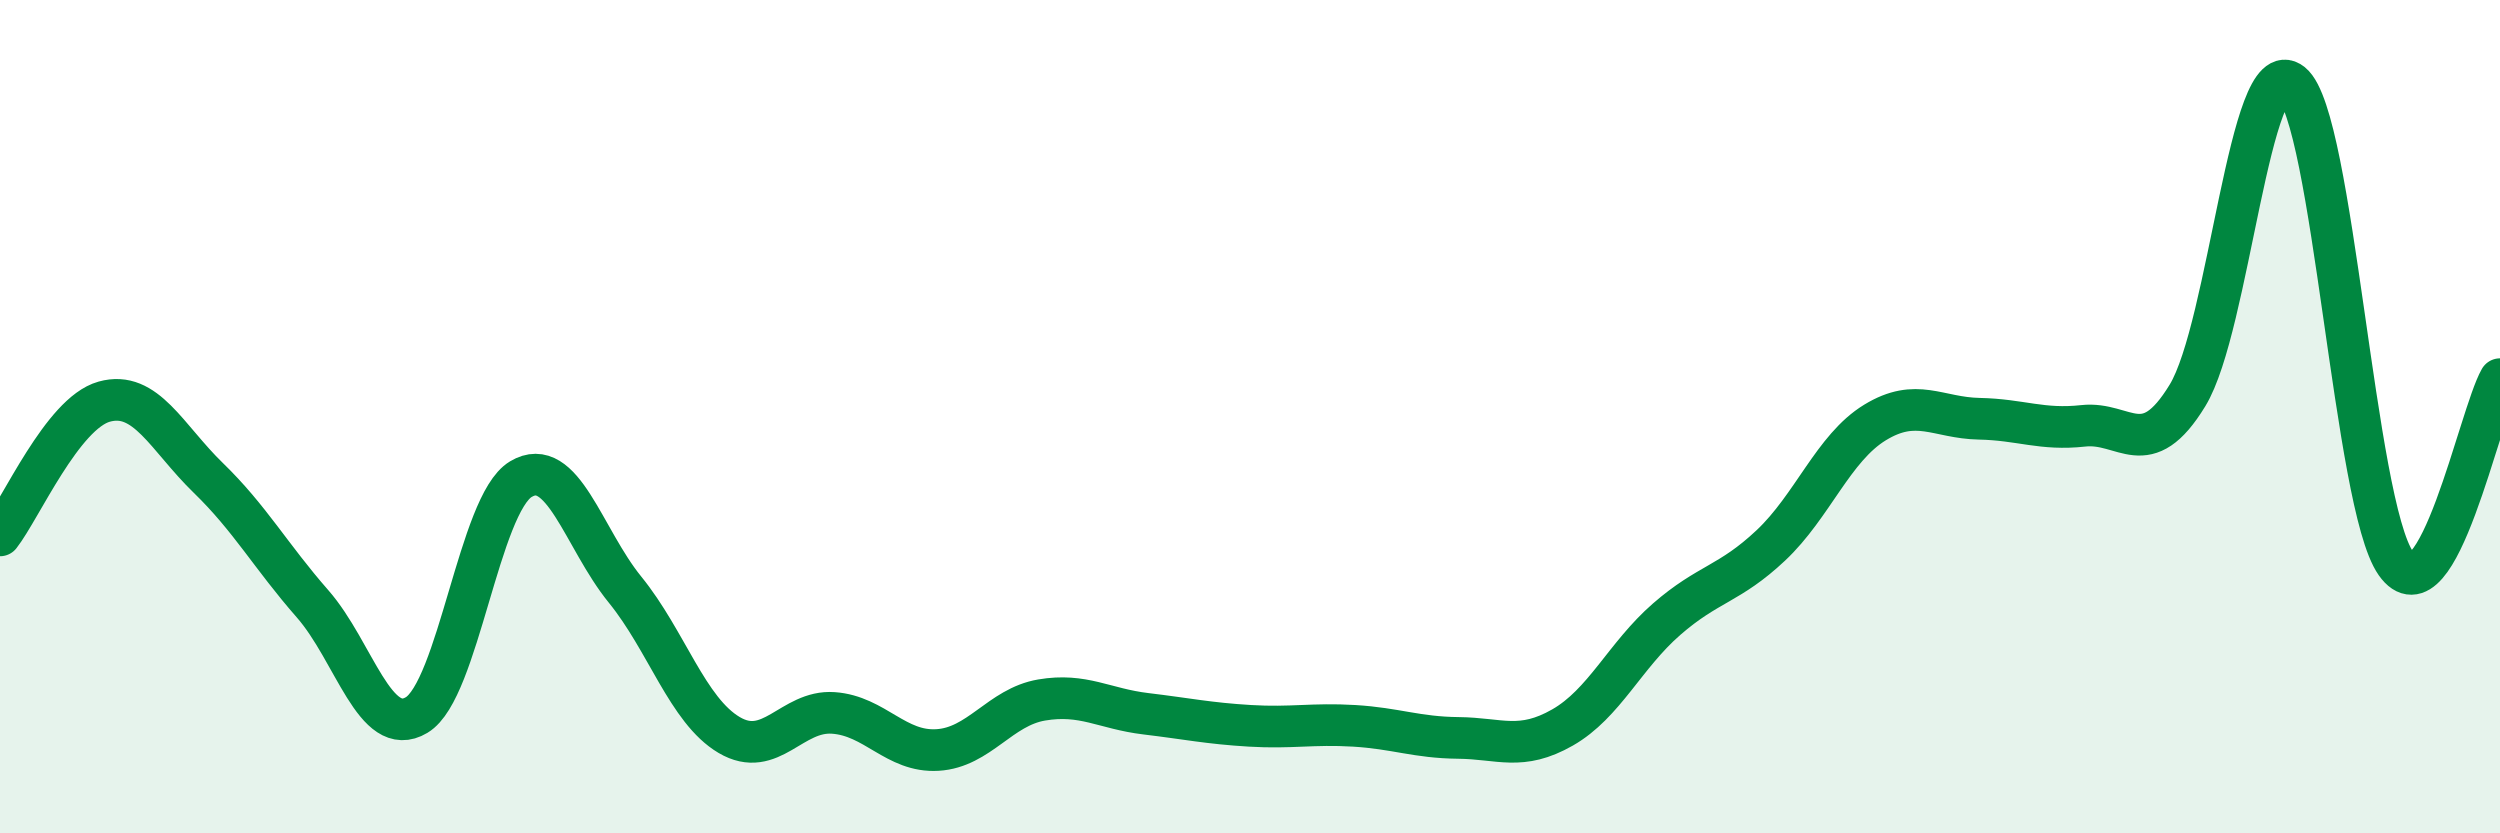
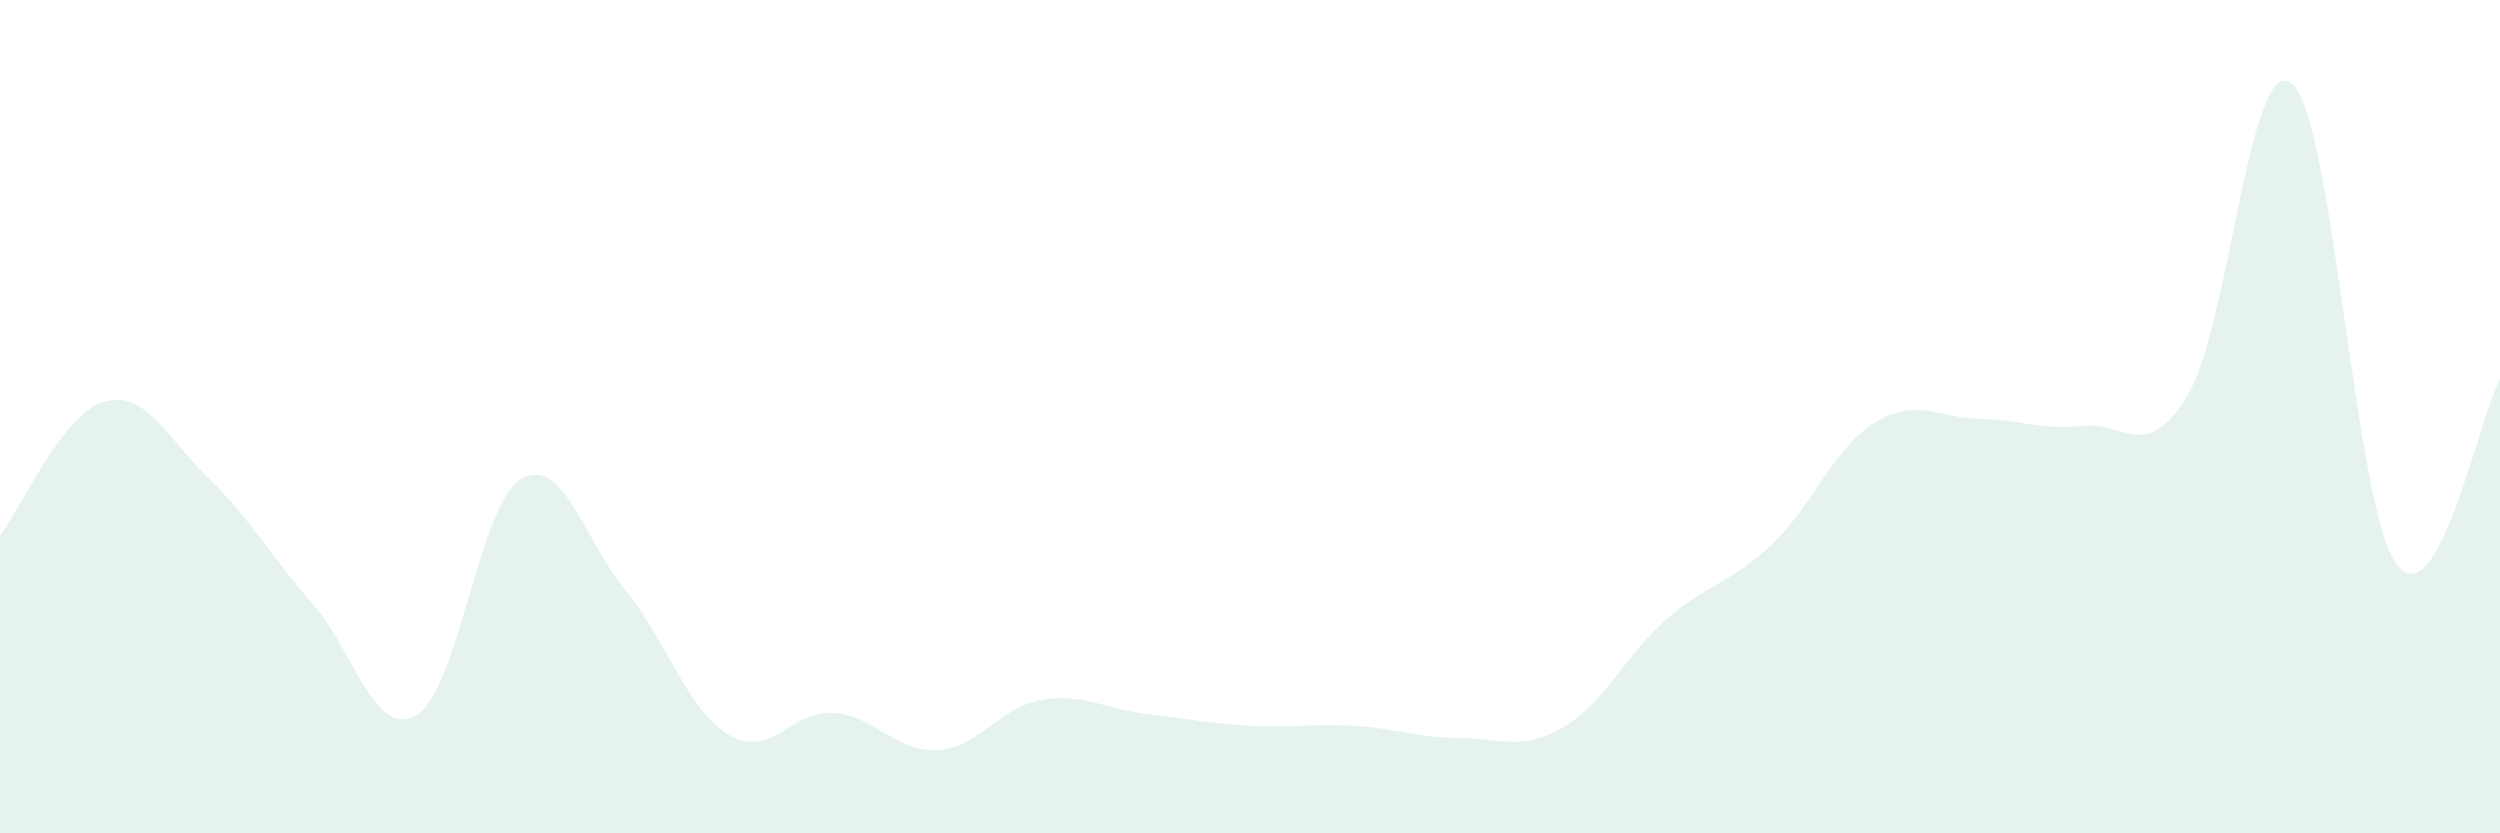
<svg xmlns="http://www.w3.org/2000/svg" width="60" height="20" viewBox="0 0 60 20">
  <path d="M 0,12.85 C 0.5,12.21 1.5,9.92 2.5,9.64 C 3.5,9.36 4,10.5 5,11.47 C 6,12.44 6.5,13.35 7.5,14.49 C 8.5,15.63 9,17.76 10,17.16 C 11,16.56 11.5,12.1 12.5,11.5 C 13.5,10.9 14,12.92 15,14.15 C 16,15.38 16.5,17.05 17.5,17.64 C 18.5,18.23 19,17.04 20,17.11 C 21,17.18 21.5,18.06 22.5,18 C 23.5,17.94 24,16.97 25,16.8 C 26,16.63 26.5,17.01 27.5,17.13 C 28.5,17.25 29,17.36 30,17.42 C 31,17.48 31.5,17.36 32.5,17.42 C 33.5,17.48 34,17.7 35,17.71 C 36,17.72 36.5,18.03 37.5,17.46 C 38.5,16.89 39,15.73 40,14.86 C 41,13.99 41.5,14.03 42.5,13.09 C 43.5,12.15 44,10.75 45,10.14 C 46,9.53 46.5,10.03 47.5,10.05 C 48.5,10.07 49,10.33 50,10.22 C 51,10.11 51.5,11.13 52.5,9.49 C 53.5,7.85 54,1.19 55,2 C 56,2.81 56.5,12.1 57.5,13.52 C 58.5,14.94 59.5,9.98 60,9.1L60 20L0 20Z" fill="#008740" opacity="0.1" stroke-linecap="round" stroke-linejoin="round" />
-   <path d="M 0,12.85 C 0.5,12.21 1.5,9.92 2.5,9.64 C 3.5,9.36 4,10.5 5,11.47 C 6,12.44 6.5,13.35 7.5,14.49 C 8.5,15.63 9,17.76 10,17.16 C 11,16.56 11.5,12.1 12.5,11.5 C 13.5,10.9 14,12.92 15,14.15 C 16,15.38 16.5,17.05 17.5,17.64 C 18.5,18.23 19,17.04 20,17.11 C 21,17.18 21.5,18.06 22.5,18 C 23.5,17.94 24,16.97 25,16.8 C 26,16.63 26.5,17.01 27.5,17.13 C 28.5,17.25 29,17.36 30,17.42 C 31,17.48 31.5,17.36 32.5,17.42 C 33.5,17.48 34,17.7 35,17.71 C 36,17.72 36.5,18.03 37.5,17.46 C 38.5,16.89 39,15.73 40,14.86 C 41,13.99 41.5,14.03 42.5,13.09 C 43.5,12.15 44,10.75 45,10.14 C 46,9.53 46.5,10.03 47.5,10.05 C 48.5,10.07 49,10.33 50,10.22 C 51,10.11 51.5,11.13 52.5,9.49 C 53.5,7.85 54,1.19 55,2 C 56,2.81 56.5,12.1 57.5,13.52 C 58.5,14.94 59.5,9.98 60,9.1" stroke="#008740" stroke-width="1" fill="none" stroke-linecap="round" stroke-linejoin="round" />
</svg>